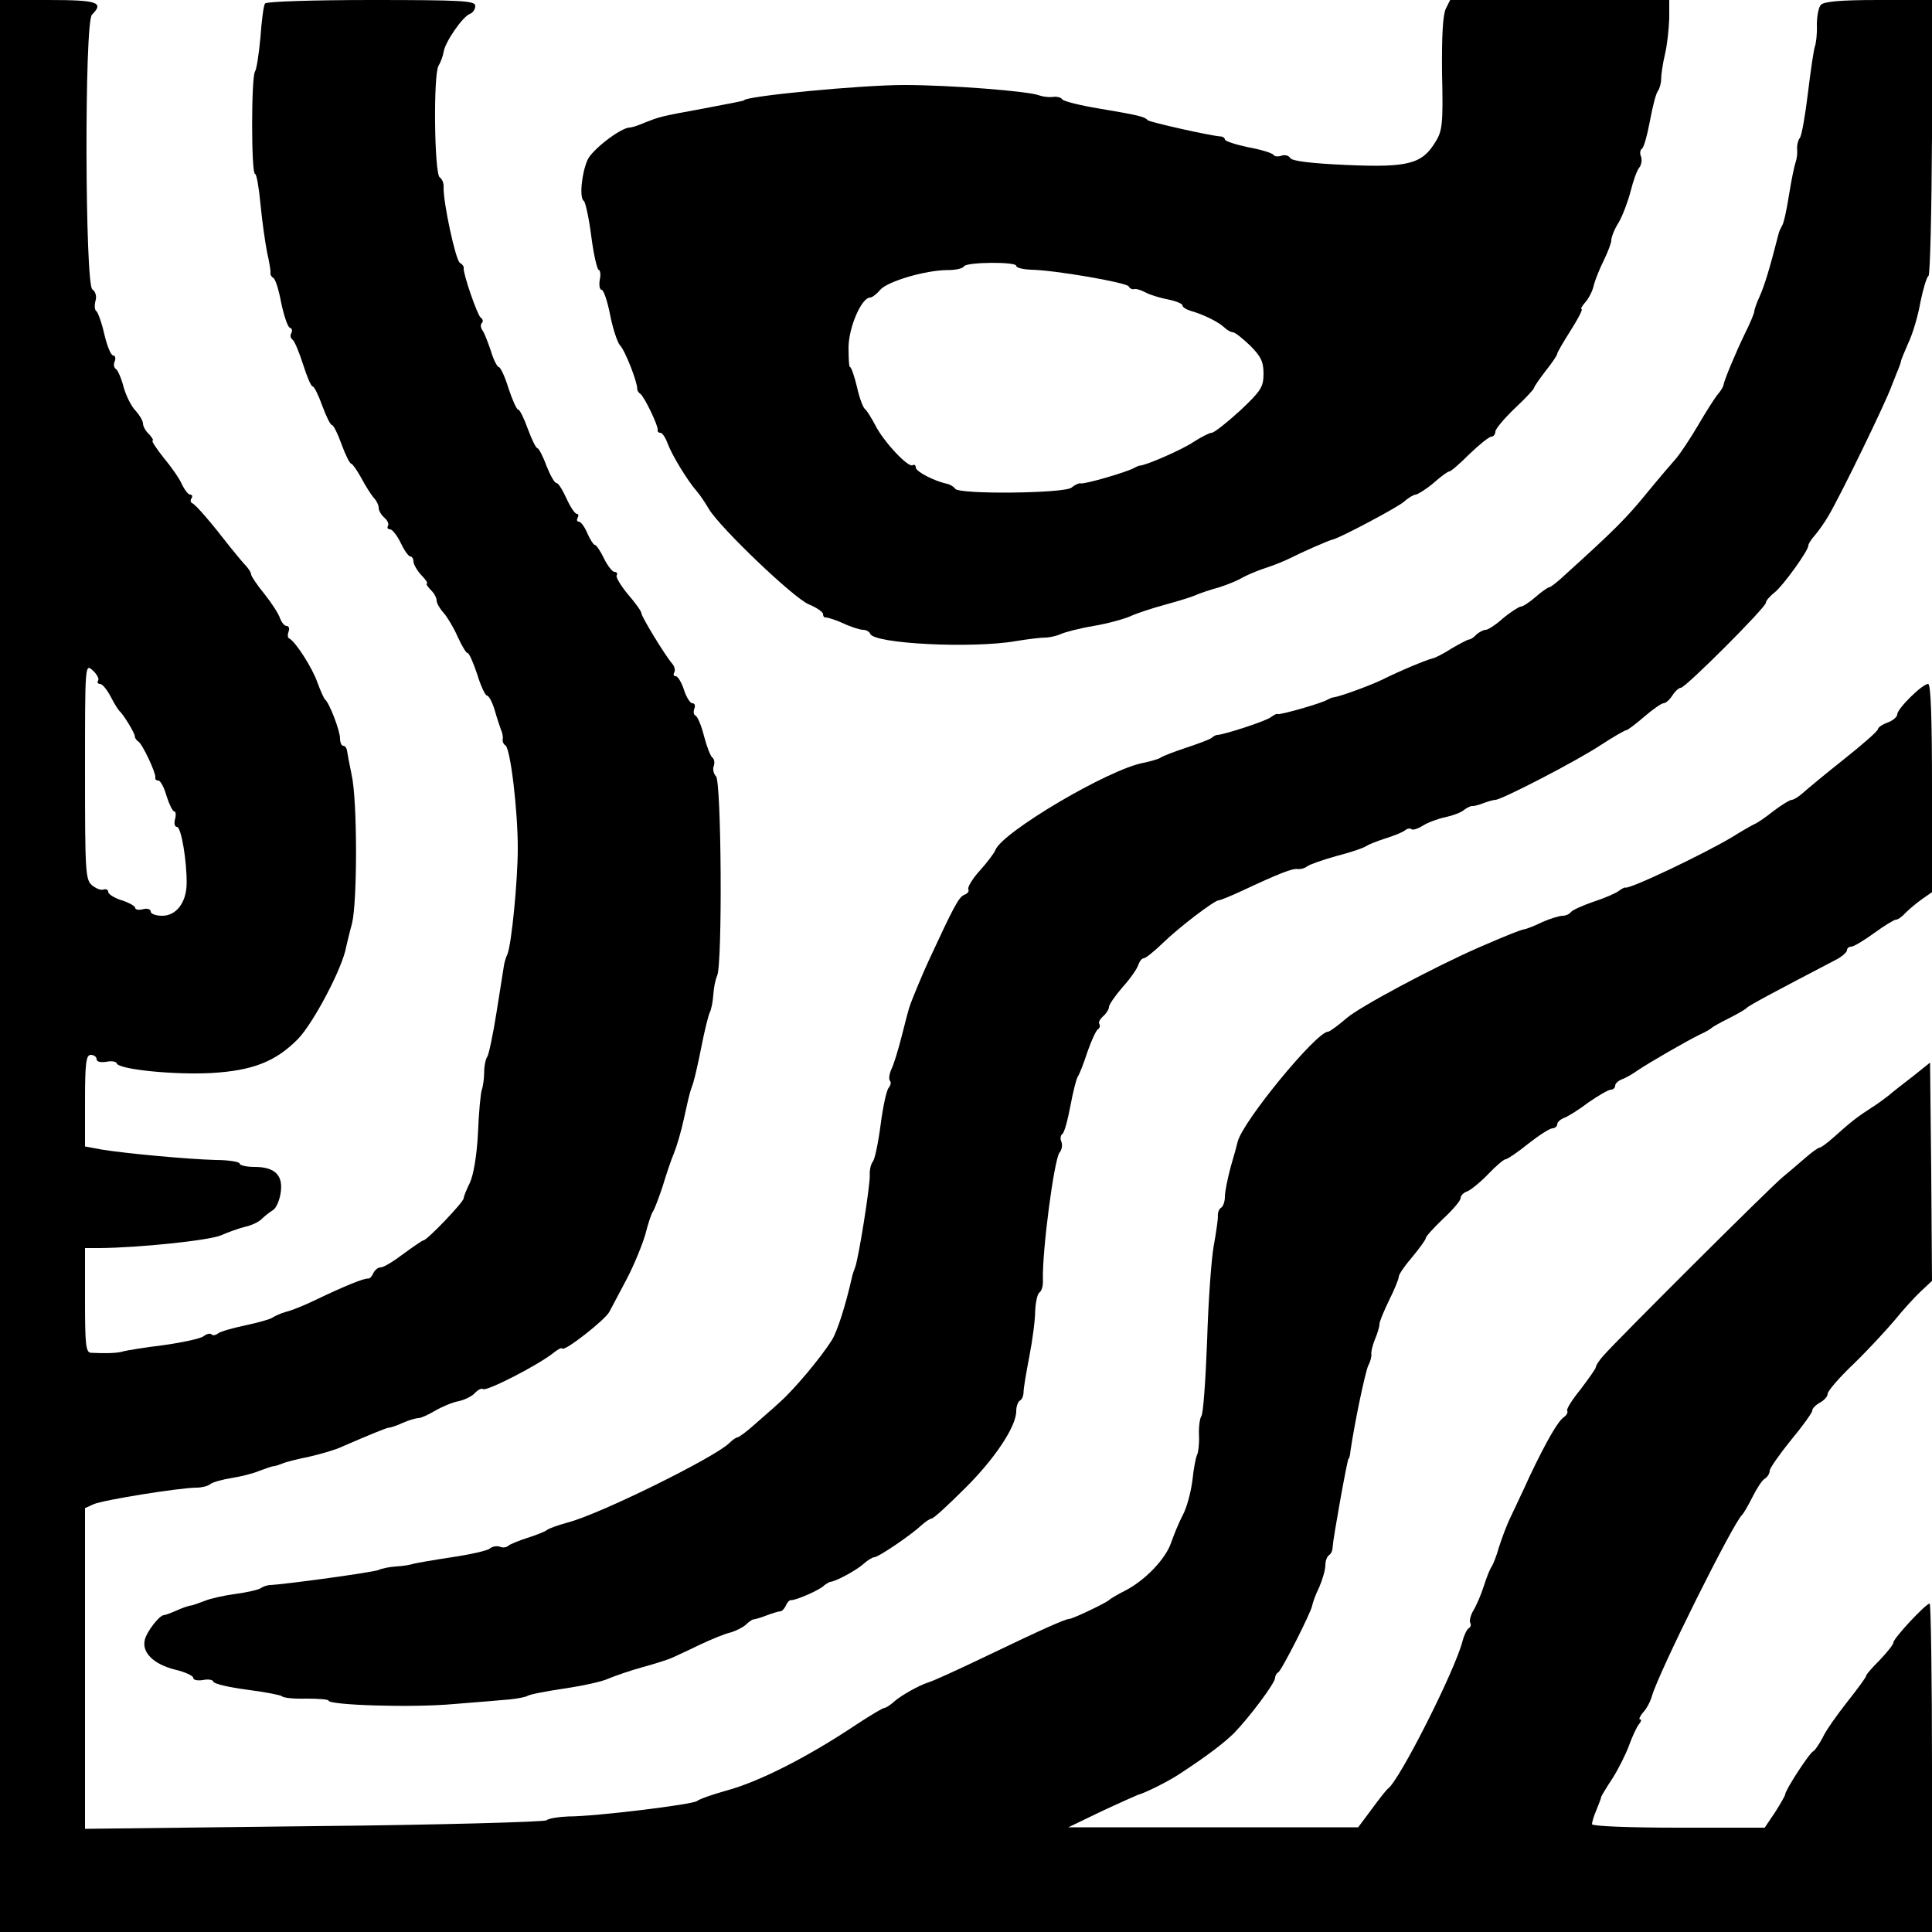
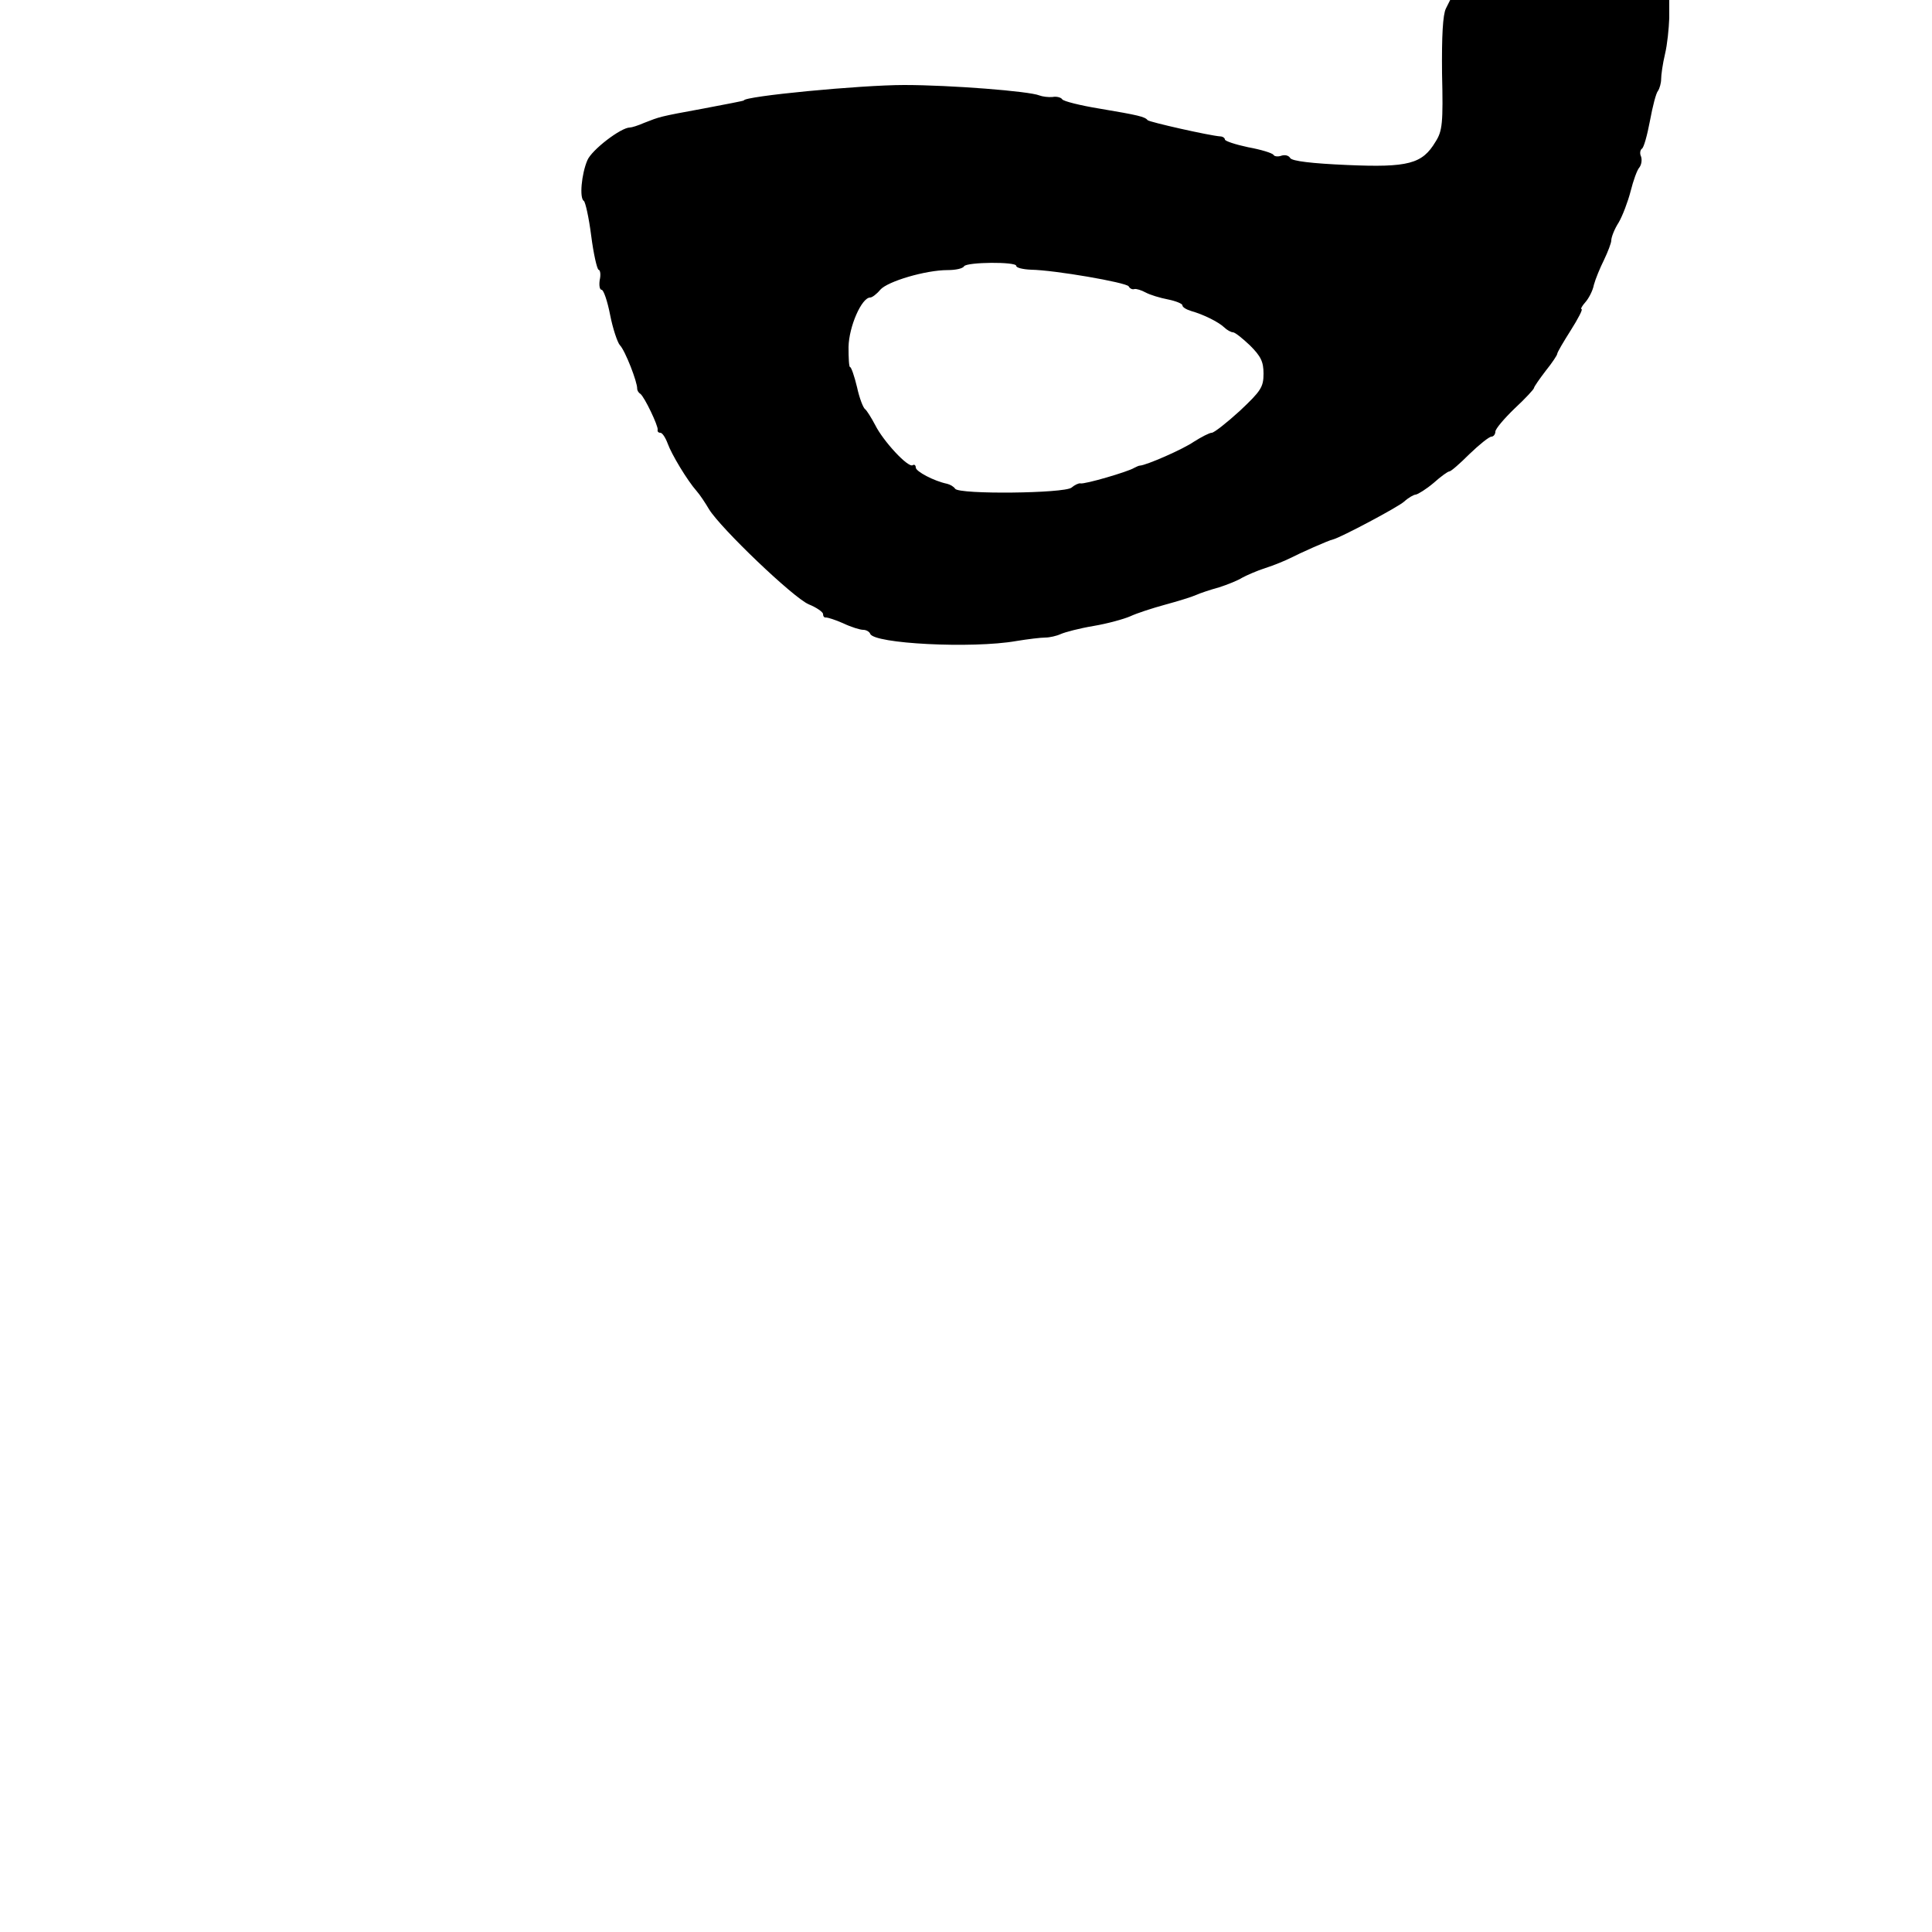
<svg xmlns="http://www.w3.org/2000/svg" version="1.0" width="500" height="500" viewBox="0 0 500 500" preserveAspectRatio="xMidYMid meet">
  <g transform="translate(0,500) scale(0.1,-0.1)" fill="#000000" stroke="none">
-     <path d="M0 2500 l0 -2500 2500 0 2500 0 0 425 c0 234 -3 425 -6 425 -10 0 -94 -90 -94 -101 0 -5 -16 -25 -35 -45 -19 -19 -35 -37 -35 -40 0 -4 -22 -34 -49 -68 -26 -33 -56 -75 -64 -93 -9 -17 -20 -33 -24 -35 -10 -4 -73 -101 -73 -112 0 -3 -12 -24 -26 -46 l-27 -40 -223 0 c-132 0 -224 4 -224 9 0 5 5 22 12 38 6 15 12 30 12 33 1 3 14 25 30 49 15 24 34 62 42 84 8 22 19 46 25 54 6 7 8 13 4 13 -5 0 -1 8 7 18 9 9 19 28 23 42 17 61 213 454 234 470 3 3 15 23 26 45 11 22 25 44 32 48 7 4 13 14 13 21 0 6 25 42 55 79 30 36 55 71 55 76 0 6 9 15 20 21 11 6 20 16 20 23 0 7 30 42 68 78 37 36 84 87 106 113 21 26 51 59 67 74 l29 27 -2 282 -3 283 -45 -36 c-25 -19 -53 -41 -62 -49 -9 -7 -29 -22 -45 -32 -33 -21 -54 -37 -96 -75 -18 -16 -34 -28 -38 -28 -3 0 -19 -11 -35 -25 -16 -14 -43 -37 -60 -51 -33 -27 -428 -421 -464 -462 -11 -12 -20 -26 -20 -30 0 -4 -18 -29 -39 -57 -22 -27 -38 -52 -35 -56 2 -4 -1 -11 -8 -16 -16 -10 -47 -65 -89 -153 -16 -36 -39 -83 -49 -105 -11 -22 -24 -58 -31 -80 -6 -22 -15 -44 -19 -50 -4 -5 -13 -28 -20 -50 -7 -22 -19 -50 -27 -63 -7 -12 -11 -27 -8 -32 3 -5 1 -11 -4 -14 -5 -3 -12 -18 -16 -33 -18 -73 -163 -361 -193 -382 -4 -3 -23 -27 -42 -53 l-35 -47 -375 0 -375 0 85 41 c47 22 90 41 95 43 17 4 79 35 106 53 75 49 115 80 142 106 39 40 107 130 107 144 0 5 4 12 8 14 8 3 86 157 88 173 1 6 8 27 18 47 9 21 16 46 16 57 0 11 4 22 9 26 6 3 10 13 10 23 1 20 38 227 41 227 2 0 4 9 5 20 11 75 38 203 46 221 6 11 9 24 8 30 -1 5 3 22 9 37 7 16 12 34 12 40 0 7 12 35 25 62 14 28 25 55 25 61 0 6 16 29 35 51 19 23 35 45 35 49 0 4 20 26 45 50 25 23 45 47 45 53 0 7 8 15 18 18 9 4 34 24 54 45 20 21 40 38 45 38 4 0 31 18 58 40 28 22 56 40 63 40 6 0 12 5 12 10 0 6 8 13 18 17 9 3 38 21 63 40 26 18 52 33 58 33 6 0 11 5 11 10 0 6 8 13 18 17 9 3 28 14 42 24 30 20 125 75 160 92 14 6 27 14 30 17 3 3 23 14 45 25 22 11 42 23 45 26 4 6 76 44 233 126 15 8 27 19 27 24 0 5 5 9 11 9 6 0 33 16 59 35 26 19 52 35 57 35 5 0 16 8 25 18 9 9 28 25 42 35 l26 18 0 269 c0 182 -3 270 -10 270 -15 0 -80 -64 -80 -79 0 -6 -11 -16 -25 -21 -14 -5 -25 -13 -25 -17 0 -5 -39 -39 -88 -78 -48 -38 -96 -78 -106 -87 -11 -10 -24 -18 -29 -18 -5 0 -26 -13 -46 -28 -20 -16 -43 -32 -51 -35 -8 -4 -33 -18 -55 -32 -71 -43 -270 -138 -279 -132 -1 1 -9 -3 -17 -9 -8 -6 -38 -19 -66 -28 -29 -10 -55 -22 -58 -27 -4 -5 -13 -9 -21 -9 -8 0 -31 -7 -52 -16 -20 -10 -41 -18 -47 -19 -9 -1 -44 -15 -120 -48 -116 -51 -307 -153 -340 -182 -22 -19 -44 -35 -48 -35 -30 0 -221 -232 -234 -285 -1 -5 -9 -35 -18 -65 -8 -30 -15 -64 -15 -77 0 -12 -4 -24 -9 -28 -6 -3 -10 -13 -9 -23 0 -9 -5 -44 -11 -77 -6 -33 -14 -143 -17 -245 -4 -102 -10 -190 -15 -195 -4 -6 -7 -28 -6 -50 1 -22 -2 -45 -5 -50 -3 -6 -9 -35 -12 -66 -4 -31 -15 -72 -25 -90 -10 -19 -23 -51 -30 -71 -14 -42 -67 -98 -120 -125 -20 -10 -38 -21 -41 -24 -7 -7 -94 -49 -104 -49 -9 0 -72 -28 -205 -92 -92 -44 -145 -68 -161 -73 -22 -7 -68 -33 -84 -47 -11 -10 -23 -18 -27 -18 -4 0 -36 -19 -71 -42 -127 -85 -253 -149 -338 -172 -36 -10 -70 -22 -76 -27 -11 -9 -262 -40 -334 -40 -25 -1 -50 -5 -56 -10 -6 -4 -277 -12 -602 -15 l-592 -7 0 415 0 415 22 10 c24 11 224 43 267 43 13 0 29 4 35 9 6 5 31 12 56 16 25 4 56 12 70 18 14 5 30 11 35 12 6 0 17 4 25 7 8 4 40 12 70 18 30 7 69 18 85 26 74 32 111 47 120 49 6 0 23 6 38 13 16 7 34 12 40 12 7 0 26 9 43 19 17 10 45 22 62 25 17 4 36 14 42 22 7 7 16 12 20 9 10 -6 143 62 184 95 10 8 19 13 21 10 5 -9 111 74 122 95 6 11 26 49 45 85 19 36 40 88 48 115 7 28 16 55 20 60 4 6 15 35 25 65 9 30 22 69 29 85 7 17 19 57 26 90 7 33 15 67 18 75 3 8 7 20 8 25 2 6 11 44 19 85 8 41 18 82 22 90 4 8 8 29 9 45 1 17 5 39 10 50 14 32 11 502 -3 516 -6 6 -9 18 -6 26 3 8 2 18 -3 22 -5 3 -15 29 -22 56 -7 28 -17 51 -22 53 -5 2 -6 10 -3 18 3 8 1 14 -5 14 -6 0 -16 16 -22 35 -6 19 -16 35 -21 35 -6 0 -7 4 -4 10 3 5 1 15 -5 22 -19 22 -80 122 -80 131 0 5 -16 27 -35 49 -19 23 -32 45 -29 49 3 5 0 9 -6 9 -5 0 -18 16 -27 35 -9 19 -20 35 -24 35 -3 0 -12 14 -19 30 -7 17 -17 30 -22 30 -5 0 -6 5 -3 10 3 6 2 10 -2 10 -5 0 -17 18 -27 40 -10 22 -21 40 -26 40 -5 0 -16 20 -26 45 -9 25 -20 45 -23 45 -4 0 -15 23 -25 50 -10 28 -21 50 -25 50 -4 0 -15 25 -25 55 -9 30 -21 55 -25 55 -4 0 -14 19 -21 43 -8 23 -17 47 -22 53 -4 6 -5 14 -1 18 4 4 3 10 -3 14 -9 7 -46 115 -44 128 1 4 -3 10 -10 14 -11 7 -43 156 -42 195 1 11 -4 22 -10 26 -14 9 -17 267 -3 289 5 8 11 24 13 35 3 25 49 92 68 99 8 3 14 12 14 21 0 13 -34 15 -269 15 -152 0 -272 -4 -275 -9 -4 -5 -9 -45 -12 -88 -4 -43 -10 -82 -14 -88 -10 -14 -10 -265 0 -265 4 0 10 -35 14 -77 4 -43 12 -99 17 -125 6 -26 10 -51 9 -54 -1 -4 2 -10 7 -13 6 -3 15 -33 21 -66 7 -33 17 -62 22 -63 6 -2 7 -8 4 -14 -4 -6 -2 -13 3 -17 5 -3 17 -32 27 -63 10 -32 21 -58 25 -58 4 0 15 -22 25 -50 10 -27 21 -50 25 -50 4 0 15 -22 25 -50 10 -27 21 -50 25 -50 3 0 15 -17 26 -37 11 -21 26 -44 32 -51 7 -7 13 -19 13 -26 0 -8 7 -19 15 -26 8 -7 12 -16 9 -21 -3 -5 0 -9 6 -9 5 0 18 -16 27 -35 9 -19 20 -35 25 -35 4 0 8 -6 8 -13 0 -7 9 -23 20 -35 12 -12 18 -22 15 -22 -4 0 1 -7 9 -16 9 -8 16 -21 16 -28 0 -7 8 -21 18 -32 9 -10 26 -38 36 -61 11 -24 22 -43 26 -43 4 0 15 -25 25 -55 9 -30 21 -55 25 -55 5 0 14 -17 20 -37 6 -21 14 -45 17 -53 4 -8 5 -19 4 -24 -1 -5 2 -12 7 -15 13 -8 32 -167 32 -266 0 -83 -16 -249 -27 -275 -4 -8 -8 -22 -9 -30 -1 -8 -10 -62 -19 -120 -9 -57 -20 -109 -24 -115 -4 -5 -8 -23 -8 -40 0 -16 -3 -37 -6 -45 -3 -8 -8 -59 -10 -112 -3 -60 -12 -110 -21 -129 -9 -18 -16 -36 -16 -40 0 -10 -95 -109 -104 -109 -3 0 -26 -16 -52 -35 -25 -19 -51 -35 -59 -35 -7 0 -15 -7 -19 -15 -3 -8 -9 -14 -13 -14 -9 2 -61 -19 -138 -56 -27 -13 -61 -27 -75 -30 -14 -4 -29 -11 -35 -15 -5 -4 -37 -13 -70 -20 -33 -7 -65 -16 -71 -21 -6 -5 -14 -6 -17 -2 -4 3 -12 1 -20 -5 -7 -6 -53 -16 -102 -23 -50 -6 -97 -14 -105 -16 -14 -5 -45 -6 -85 -4 -13 1 -15 23 -15 136 l0 135 38 0 c104 1 284 20 314 33 18 8 46 18 62 22 15 3 35 12 43 20 8 8 21 18 29 23 8 4 17 24 20 43 8 47 -14 69 -67 69 -21 0 -39 4 -39 9 0 4 -28 9 -62 9 -73 2 -234 17 -295 27 l-43 8 0 118 c0 99 3 119 15 119 8 0 15 -5 15 -11 0 -7 10 -9 25 -7 13 3 26 1 27 -4 6 -16 149 -30 244 -25 108 6 168 30 225 88 40 41 116 185 125 239 2 8 8 35 15 60 14 57 14 319 -1 385 -6 28 -11 56 -12 63 -1 6 -5 12 -10 12 -4 0 -8 8 -8 19 0 20 -28 93 -39 101 -3 3 -12 23 -20 45 -13 37 -57 106 -73 113 -4 2 -4 10 -1 18 3 8 0 14 -5 14 -6 0 -13 9 -17 19 -3 11 -21 39 -40 63 -19 23 -35 47 -35 51 0 5 -6 14 -12 21 -7 7 -26 30 -43 51 -48 62 -89 110 -98 113 -4 2 -5 8 -1 13 3 5 1 9 -4 9 -5 0 -14 12 -21 26 -6 15 -28 46 -48 70 -19 24 -32 44 -28 44 3 0 -1 7 -9 16 -9 8 -16 21 -16 28 0 7 -9 22 -19 33 -11 11 -25 39 -31 61 -6 23 -15 44 -20 47 -5 3 -7 12 -3 20 3 8 1 15 -4 15 -6 0 -16 25 -23 55 -7 31 -17 58 -21 60 -4 3 -5 14 -2 26 4 12 0 25 -8 30 -19 12 -21 691 -1 711 32 32 15 38 -113 38 l-125 0 0 -2500z m254 739 c-3 -5 -1 -9 5 -9 6 0 18 -15 27 -32 9 -18 20 -35 23 -38 10 -8 41 -59 40 -66 0 -4 4 -10 9 -13 11 -7 46 -82 44 -93 -1 -5 2 -8 8 -8 5 0 15 -18 21 -40 7 -22 16 -40 20 -40 4 0 5 -9 2 -20 -3 -11 -1 -20 5 -20 11 0 26 -90 25 -148 -1 -48 -27 -82 -63 -82 -17 0 -30 5 -30 11 0 6 -9 9 -20 6 -11 -3 -20 -1 -20 3 0 5 -16 14 -35 20 -19 6 -35 16 -35 22 0 5 -5 8 -12 6 -7 -3 -20 3 -30 11 -17 14 -18 38 -18 295 0 277 0 279 20 261 11 -10 17 -22 14 -26z" />
    <path d="M3742 4978 c-8 -16 -11 -71 -10 -168 3 -129 1 -149 -17 -177 -34 -57 -70 -67 -229 -60 -91 4 -142 10 -147 18 -4 7 -14 9 -23 6 -8 -3 -18 -2 -20 2 -3 5 -33 14 -66 20 -33 7 -60 16 -60 20 0 4 -6 8 -12 8 -28 2 -183 37 -188 42 -7 9 -24 13 -125 30 -49 8 -93 19 -96 24 -3 5 -15 8 -25 6 -11 -1 -26 1 -34 4 -26 11 -231 27 -350 27 -113 0 -415 -29 -415 -40 0 -1 -47 -10 -105 -21 -115 -21 -112 -21 -153 -37 -16 -7 -32 -12 -37 -12 -23 0 -99 -58 -110 -85 -15 -35 -21 -98 -9 -105 4 -3 13 -43 19 -90 6 -47 15 -86 19 -88 5 -1 6 -14 3 -27 -2 -14 0 -25 5 -25 5 0 15 -29 22 -65 7 -36 19 -71 25 -78 14 -14 46 -97 45 -113 0 -4 3 -10 8 -13 11 -8 47 -84 45 -93 -1 -5 2 -8 7 -8 5 0 13 -12 19 -28 10 -28 51 -96 75 -123 8 -9 22 -30 32 -47 30 -49 218 -229 258 -246 20 -8 37 -20 37 -25 0 -6 3 -10 8 -9 4 0 24 -6 44 -15 21 -10 44 -17 52 -17 8 0 16 -5 18 -10 8 -26 264 -39 378 -19 30 5 64 9 75 9 11 0 29 4 40 9 11 5 49 15 85 21 36 6 79 18 95 25 17 8 57 21 90 30 33 9 69 20 80 25 11 5 38 14 60 20 22 7 49 18 60 25 11 6 38 18 60 25 22 7 51 19 65 26 23 12 99 46 110 48 20 5 169 84 184 98 11 10 25 18 30 18 6 1 27 14 46 30 19 17 37 30 41 30 4 0 27 20 52 45 26 25 51 45 57 45 5 0 10 6 10 13 0 7 23 34 50 60 28 26 50 50 50 53 0 3 14 23 30 44 17 21 30 41 30 44 0 4 16 31 35 61 19 30 32 55 28 55 -3 0 1 8 10 18 8 9 19 29 22 45 4 15 16 44 26 64 10 21 19 44 19 51 0 8 8 29 19 46 10 17 24 54 31 81 7 28 17 56 23 62 5 7 7 19 4 28 -4 8 -2 17 2 20 5 2 14 35 21 72 7 38 16 73 21 78 4 6 8 20 8 30 0 11 4 40 10 65 6 25 10 66 11 93 l0 47 -283 0 -284 0 -11 -22z m-1112 -666 c0 -5 17 -9 38 -10 62 -1 246 -33 253 -43 3 -6 10 -9 15 -7 5 1 18 -3 29 -9 11 -6 37 -14 58 -18 20 -4 37 -11 37 -15 0 -5 10 -11 23 -15 32 -9 70 -28 85 -42 7 -7 18 -13 23 -13 5 0 24 -15 44 -34 28 -28 35 -42 35 -73 0 -35 -7 -45 -61 -96 -34 -31 -67 -57 -73 -57 -6 0 -27 -11 -46 -23 -29 -20 -123 -61 -140 -62 -3 0 -9 -3 -15 -6 -16 -10 -129 -43 -139 -40 -4 1 -15 -4 -23 -11 -19 -15 -290 -18 -301 -3 -4 6 -13 11 -21 13 -34 7 -81 32 -81 42 0 6 -4 9 -8 6 -12 -7 -76 62 -97 104 -10 19 -22 38 -26 41 -5 3 -15 29 -21 57 -7 29 -15 52 -18 52 -3 0 -4 24 -4 52 1 53 34 128 56 128 5 0 17 9 26 20 19 22 118 51 174 51 21 0 40 4 43 10 8 11 135 12 135 1z" />
-     <path d="M4712 4987 c-6 -7 -10 -30 -10 -52 1 -22 -2 -47 -5 -55 -3 -8 -11 -62 -18 -120 -7 -58 -16 -110 -21 -117 -5 -6 -8 -20 -7 -30 1 -10 -1 -25 -4 -33 -3 -8 -11 -46 -17 -84 -6 -39 -14 -75 -18 -80 -3 -6 -8 -15 -9 -21 -24 -94 -37 -135 -49 -162 -8 -17 -14 -35 -14 -39 0 -5 -11 -31 -25 -59 -24 -50 -53 -119 -55 -133 -1 -4 -7 -14 -14 -22 -7 -8 -30 -44 -51 -80 -21 -36 -47 -74 -56 -85 -10 -11 -45 -52 -77 -91 -52 -64 -86 -98 -211 -211 -19 -18 -38 -33 -42 -33 -3 0 -19 -11 -35 -25 -16 -14 -33 -25 -39 -25 -5 -1 -26 -14 -45 -30 -19 -17 -39 -30 -45 -30 -6 0 -17 -6 -24 -12 -6 -7 -15 -13 -19 -13 -4 0 -24 -11 -45 -23 -20 -13 -43 -25 -50 -26 -16 -4 -82 -31 -132 -56 -34 -16 -108 -43 -125 -45 -3 0 -9 -3 -15 -6 -14 -9 -124 -40 -128 -37 -2 2 -10 -2 -18 -8 -12 -10 -123 -46 -139 -46 -3 0 -9 -3 -15 -8 -5 -4 -35 -15 -65 -25 -30 -10 -59 -21 -65 -25 -5 -4 -26 -10 -45 -14 -90 -16 -367 -180 -384 -226 -3 -8 -22 -33 -41 -54 -19 -21 -32 -43 -29 -48 3 -4 -2 -11 -11 -14 -14 -6 -28 -33 -91 -169 -15 -32 -45 -104 -50 -120 -2 -5 -11 -39 -20 -75 -9 -36 -21 -75 -27 -87 -6 -13 -7 -26 -4 -30 4 -3 2 -12 -3 -18 -6 -7 -15 -50 -21 -96 -6 -46 -15 -89 -20 -95 -5 -6 -9 -22 -8 -35 1 -27 -29 -216 -38 -239 -3 -8 -7 -19 -8 -25 -17 -75 -38 -140 -52 -163 -29 -46 -97 -127 -134 -160 -18 -17 -50 -44 -69 -61 -19 -17 -38 -31 -42 -31 -3 0 -13 -7 -21 -15 -38 -37 -333 -183 -417 -205 -25 -7 -49 -15 -55 -20 -5 -4 -28 -13 -50 -20 -22 -7 -44 -16 -49 -20 -5 -5 -15 -6 -22 -3 -8 3 -20 1 -27 -5 -6 -5 -50 -15 -97 -22 -47 -7 -92 -15 -100 -17 -8 -3 -28 -6 -45 -7 -16 -1 -37 -5 -45 -9 -13 -6 -240 -37 -280 -39 -8 0 -19 -4 -25 -8 -5 -4 -35 -11 -65 -15 -30 -4 -66 -12 -80 -18 -14 -5 -29 -11 -35 -12 -5 0 -23 -6 -38 -13 -16 -7 -30 -12 -33 -12 -11 0 -44 -42 -49 -63 -9 -33 22 -64 78 -78 26 -6 47 -16 47 -21 0 -6 11 -8 25 -6 13 3 26 1 27 -4 2 -6 42 -15 88 -21 47 -6 87 -14 90 -17 3 -4 31 -7 63 -6 31 0 57 -2 57 -5 0 -12 217 -19 325 -9 61 5 126 10 145 12 19 2 40 6 45 9 6 4 48 12 95 19 47 7 99 18 115 26 17 7 57 21 90 30 33 9 67 20 75 24 8 4 40 18 70 33 30 14 66 29 80 32 14 4 32 13 40 20 8 8 17 14 20 14 3 0 18 4 33 10 16 6 32 11 37 11 4 0 10 7 14 15 3 8 9 14 13 14 10 -2 75 26 86 38 5 4 12 8 15 9 15 1 68 30 86 46 11 10 24 18 29 18 10 0 93 56 121 82 11 10 23 18 27 18 5 0 43 35 86 78 77 76 133 160 133 200 0 12 4 23 9 27 6 3 10 13 10 23 0 9 7 51 15 92 8 41 15 94 15 117 1 23 6 45 11 48 6 4 10 18 9 33 -2 75 29 311 43 329 6 7 8 19 5 28 -4 8 -2 17 2 20 5 2 14 35 21 72 7 38 16 73 20 78 4 6 15 34 24 62 10 29 22 55 27 59 5 3 7 9 4 14 -3 4 2 13 10 20 8 7 15 18 15 24 0 6 16 29 35 51 20 22 38 48 41 58 3 9 9 17 14 17 5 0 27 18 49 39 43 42 134 111 145 111 4 0 31 11 59 24 98 46 132 59 145 57 8 -1 19 2 25 7 7 5 41 17 77 27 36 9 70 21 75 25 6 4 28 13 50 20 22 7 45 16 51 21 6 5 13 6 17 3 3 -3 16 1 29 9 12 8 39 18 58 22 19 4 41 12 49 19 8 6 17 10 20 10 3 -1 16 2 29 7 13 5 27 9 32 9 16 0 213 102 273 142 32 21 62 38 65 38 4 0 25 16 47 35 22 19 45 35 50 35 6 0 16 9 23 20 7 11 17 20 22 20 12 0 220 208 220 220 0 5 10 17 23 27 23 19 87 108 87 121 0 5 8 17 18 28 9 11 25 33 34 49 33 56 148 293 163 335 1 3 7 18 13 33 7 16 12 31 12 33 0 3 9 24 19 47 11 23 25 70 31 105 7 34 16 65 21 68 4 2 8 164 9 359 l0 355 -139 0 c-99 0 -142 -4 -149 -13z" />
  </g>
</svg>